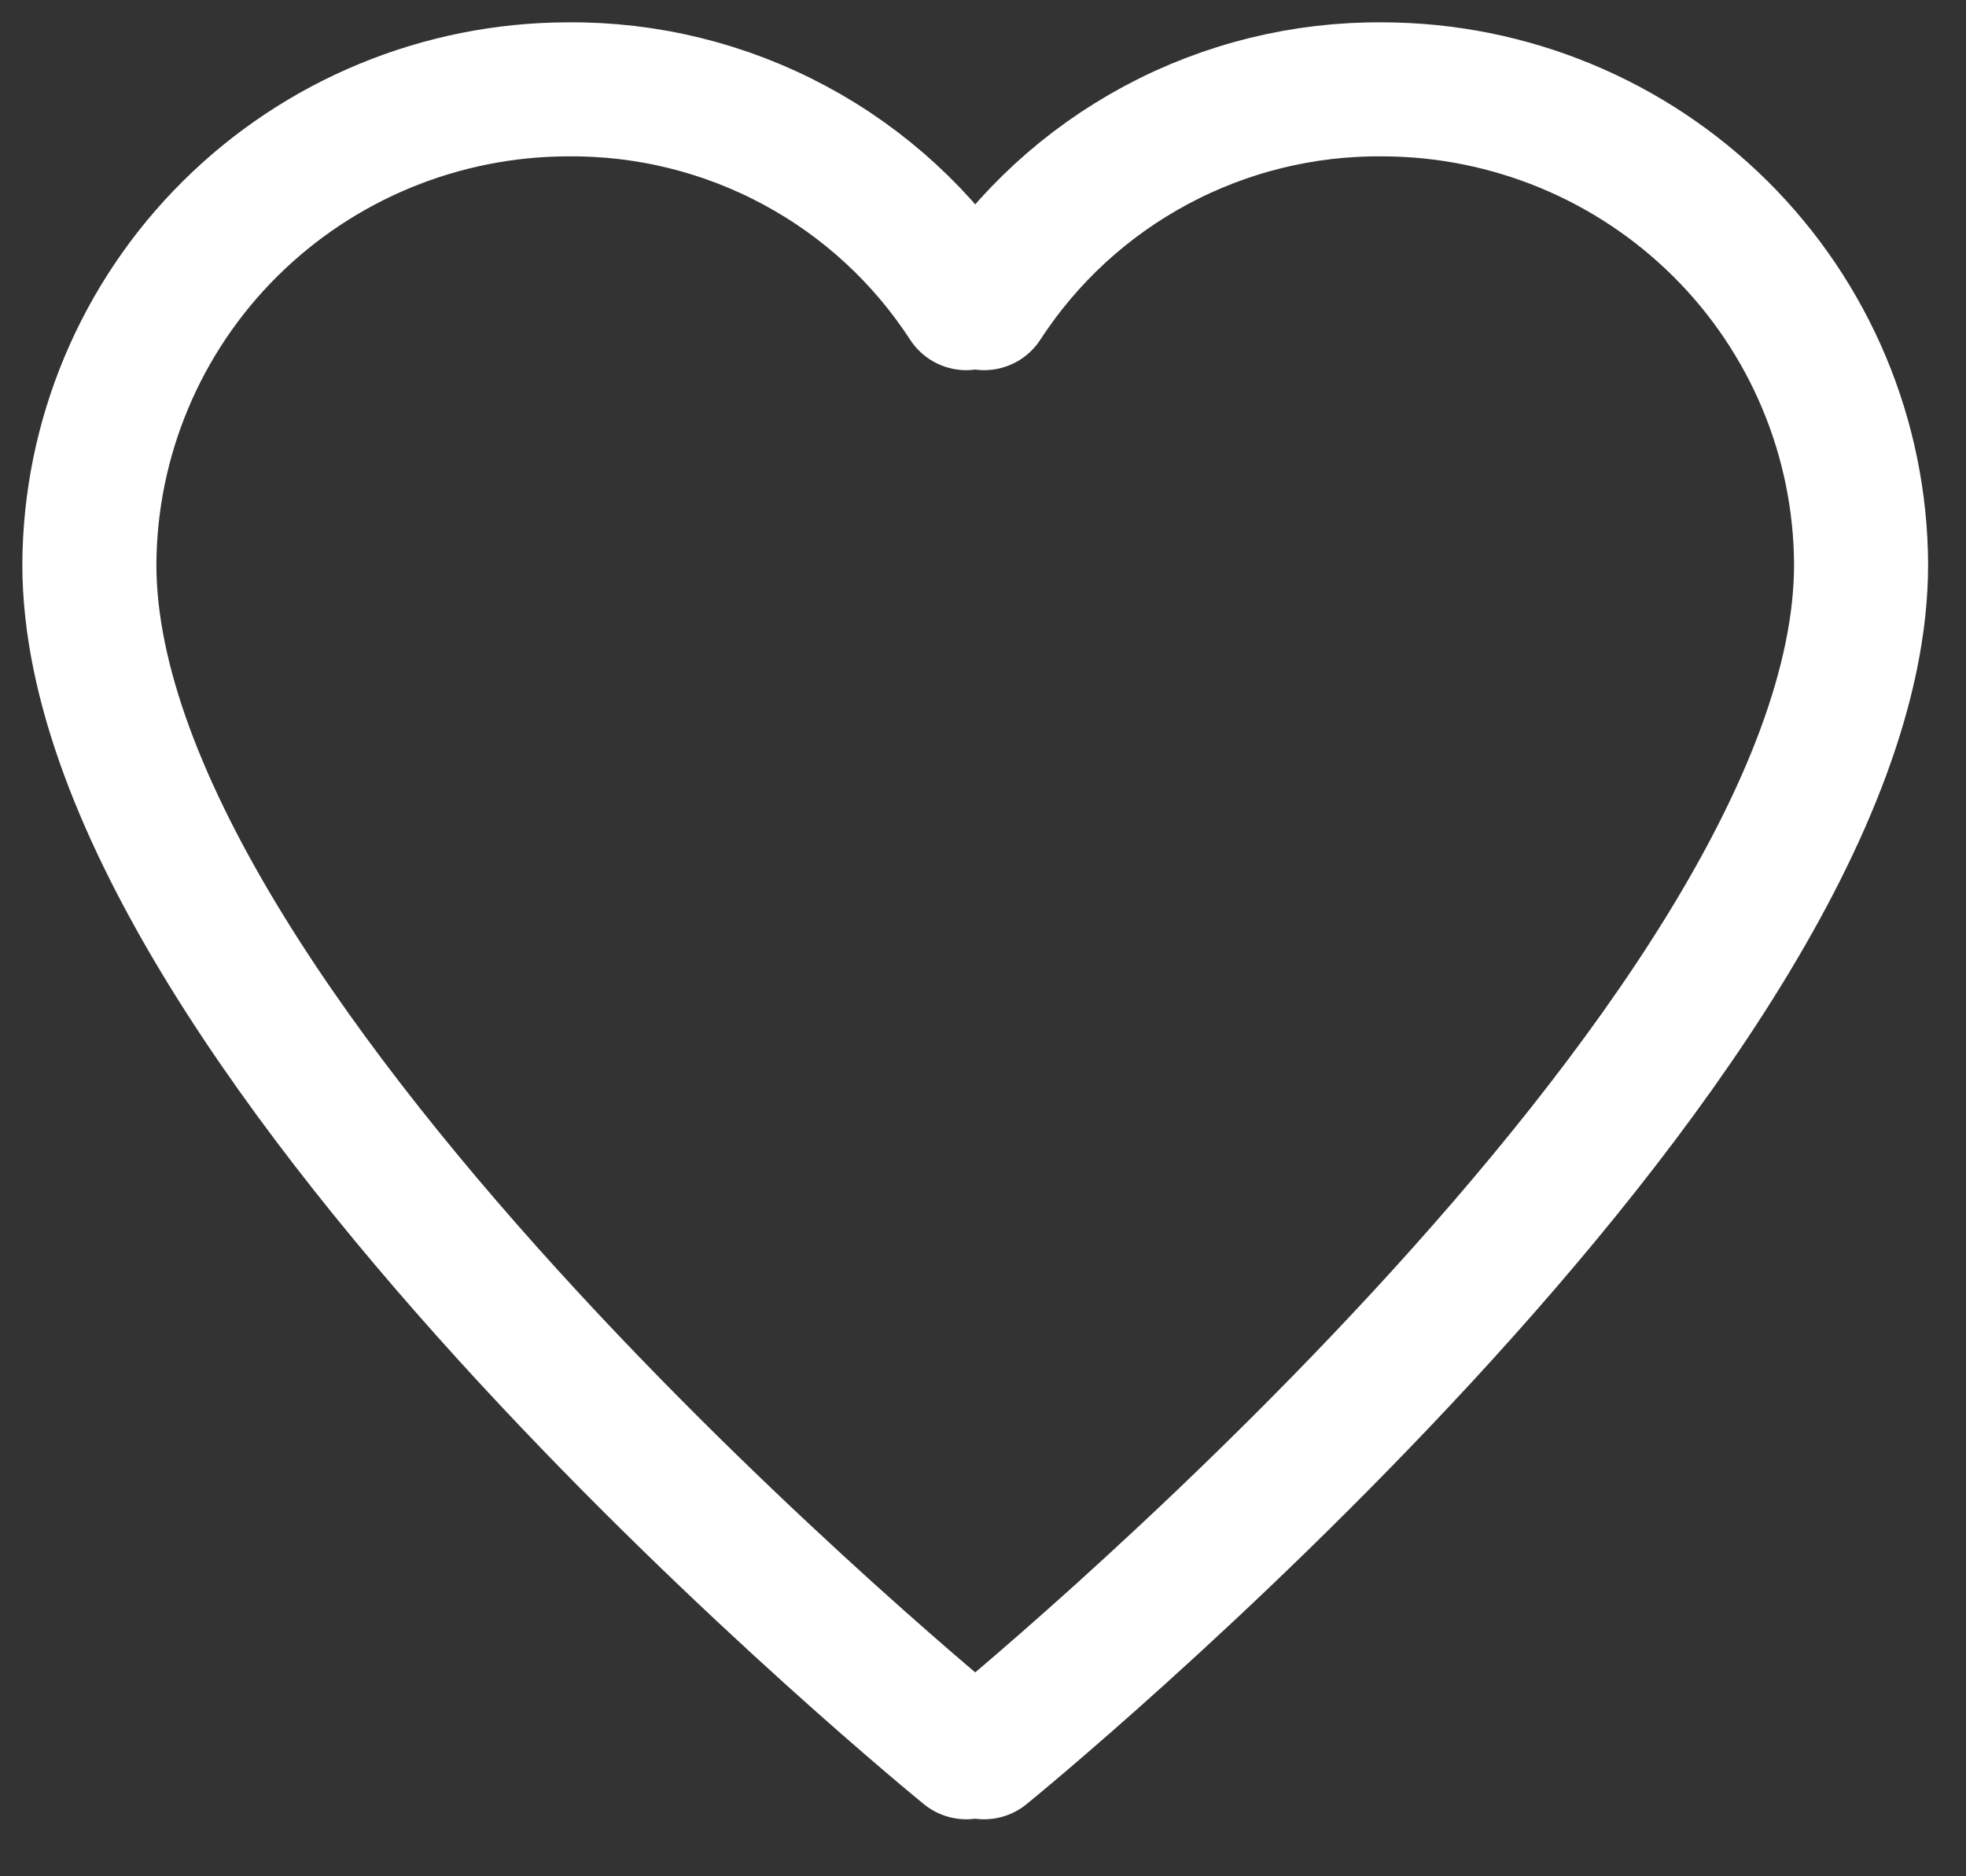
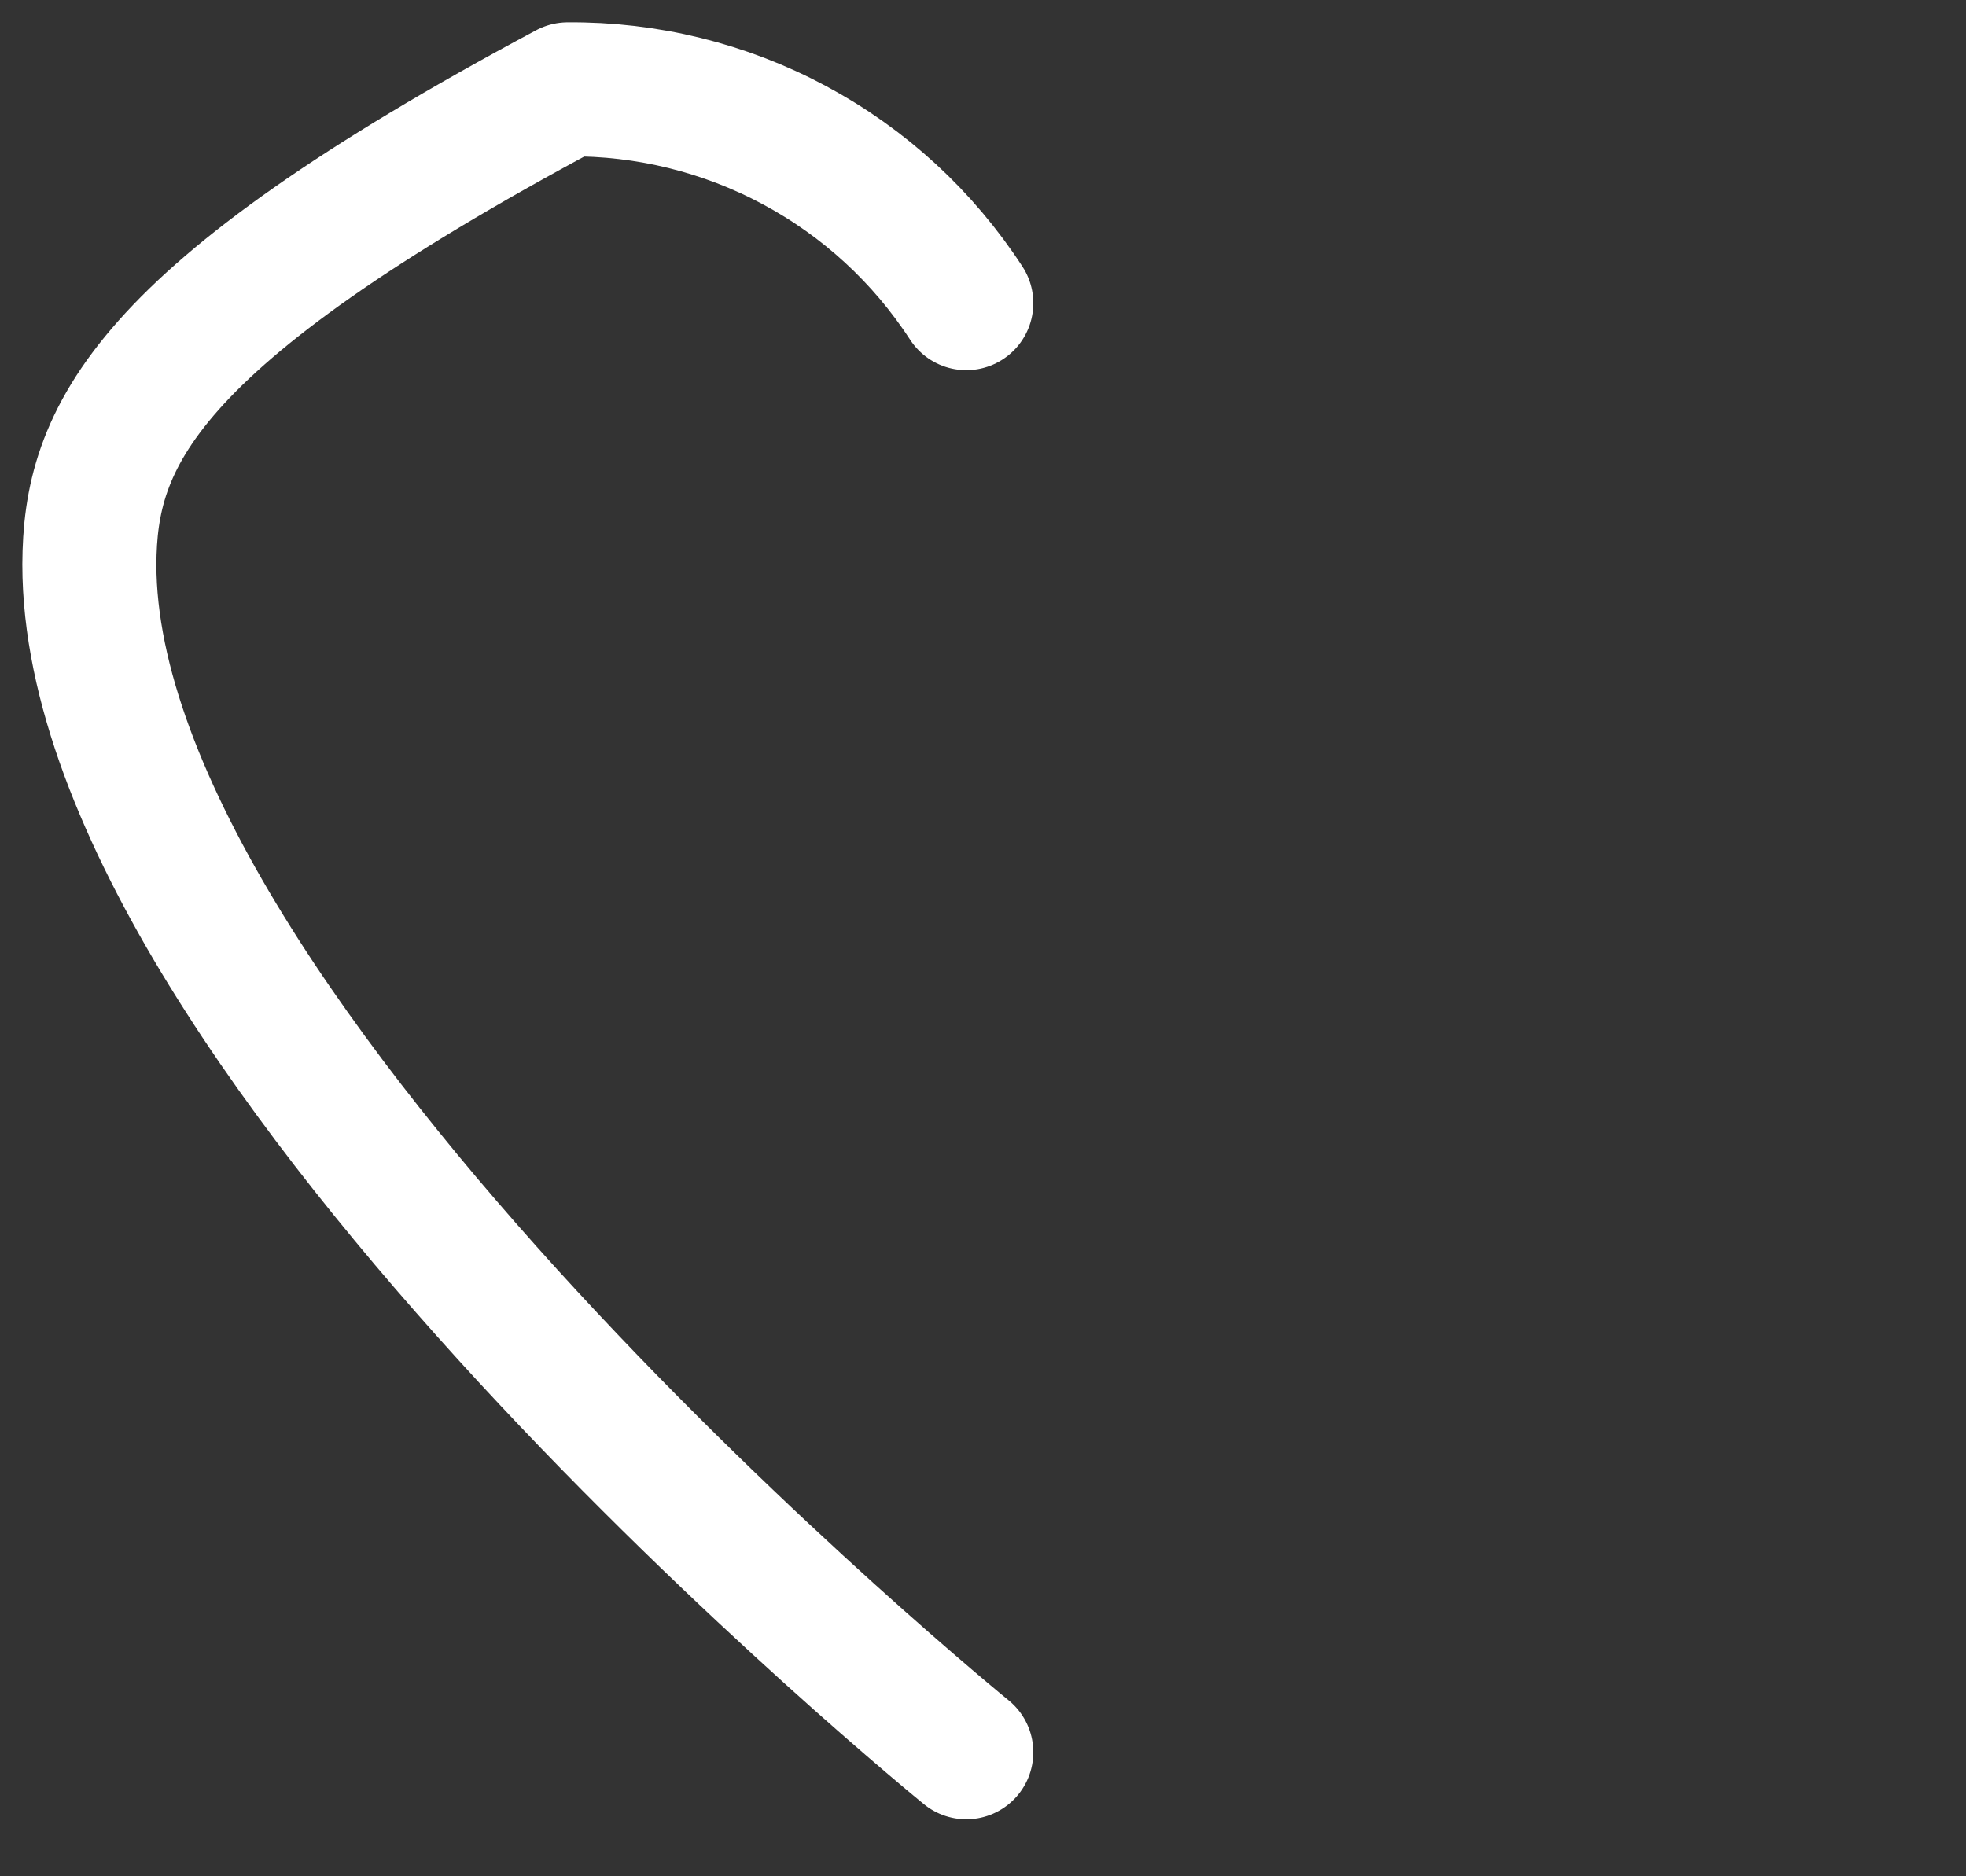
<svg xmlns="http://www.w3.org/2000/svg" aria-label="small heard" width="22" height="21" viewBox="0 0 22 21" fill="none">
  <rect x="0" y="0" width="22" height="21" fill="#333333" stroke="none" />
-   <path d="M10.813 3.393C10.332 2.652 9.672 2.044 8.892 1.626C8.112 1.207 7.238 0.992 6.353 1C4.936 1.003 3.578 1.564 2.575 2.56C1.572 3.556 1.006 4.907 1 6.318C1 11.636 10.813 19.612 10.813 19.612" stroke="white" stroke-width="1.5" stroke-miterlimit="10" stroke-linecap="round" stroke-linejoin="round" />
-   <path d="M11.013 3.393C11.494 2.652 12.155 2.044 12.934 1.626C13.714 1.207 14.588 0.992 15.473 1C16.89 1.003 18.248 1.564 19.251 2.56C20.254 3.556 20.82 4.907 20.826 6.318C20.826 11.636 11.013 19.612 11.013 19.612" stroke="white" stroke-width="1.5" stroke-miterlimit="10" stroke-linecap="round" stroke-linejoin="round" />
+   <path d="M10.813 3.393C10.332 2.652 9.672 2.044 8.892 1.626C8.112 1.207 7.238 0.992 6.353 1C1.572 3.556 1.006 4.907 1 6.318C1 11.636 10.813 19.612 10.813 19.612" stroke="white" stroke-width="1.5" stroke-miterlimit="10" stroke-linecap="round" stroke-linejoin="round" />
</svg>